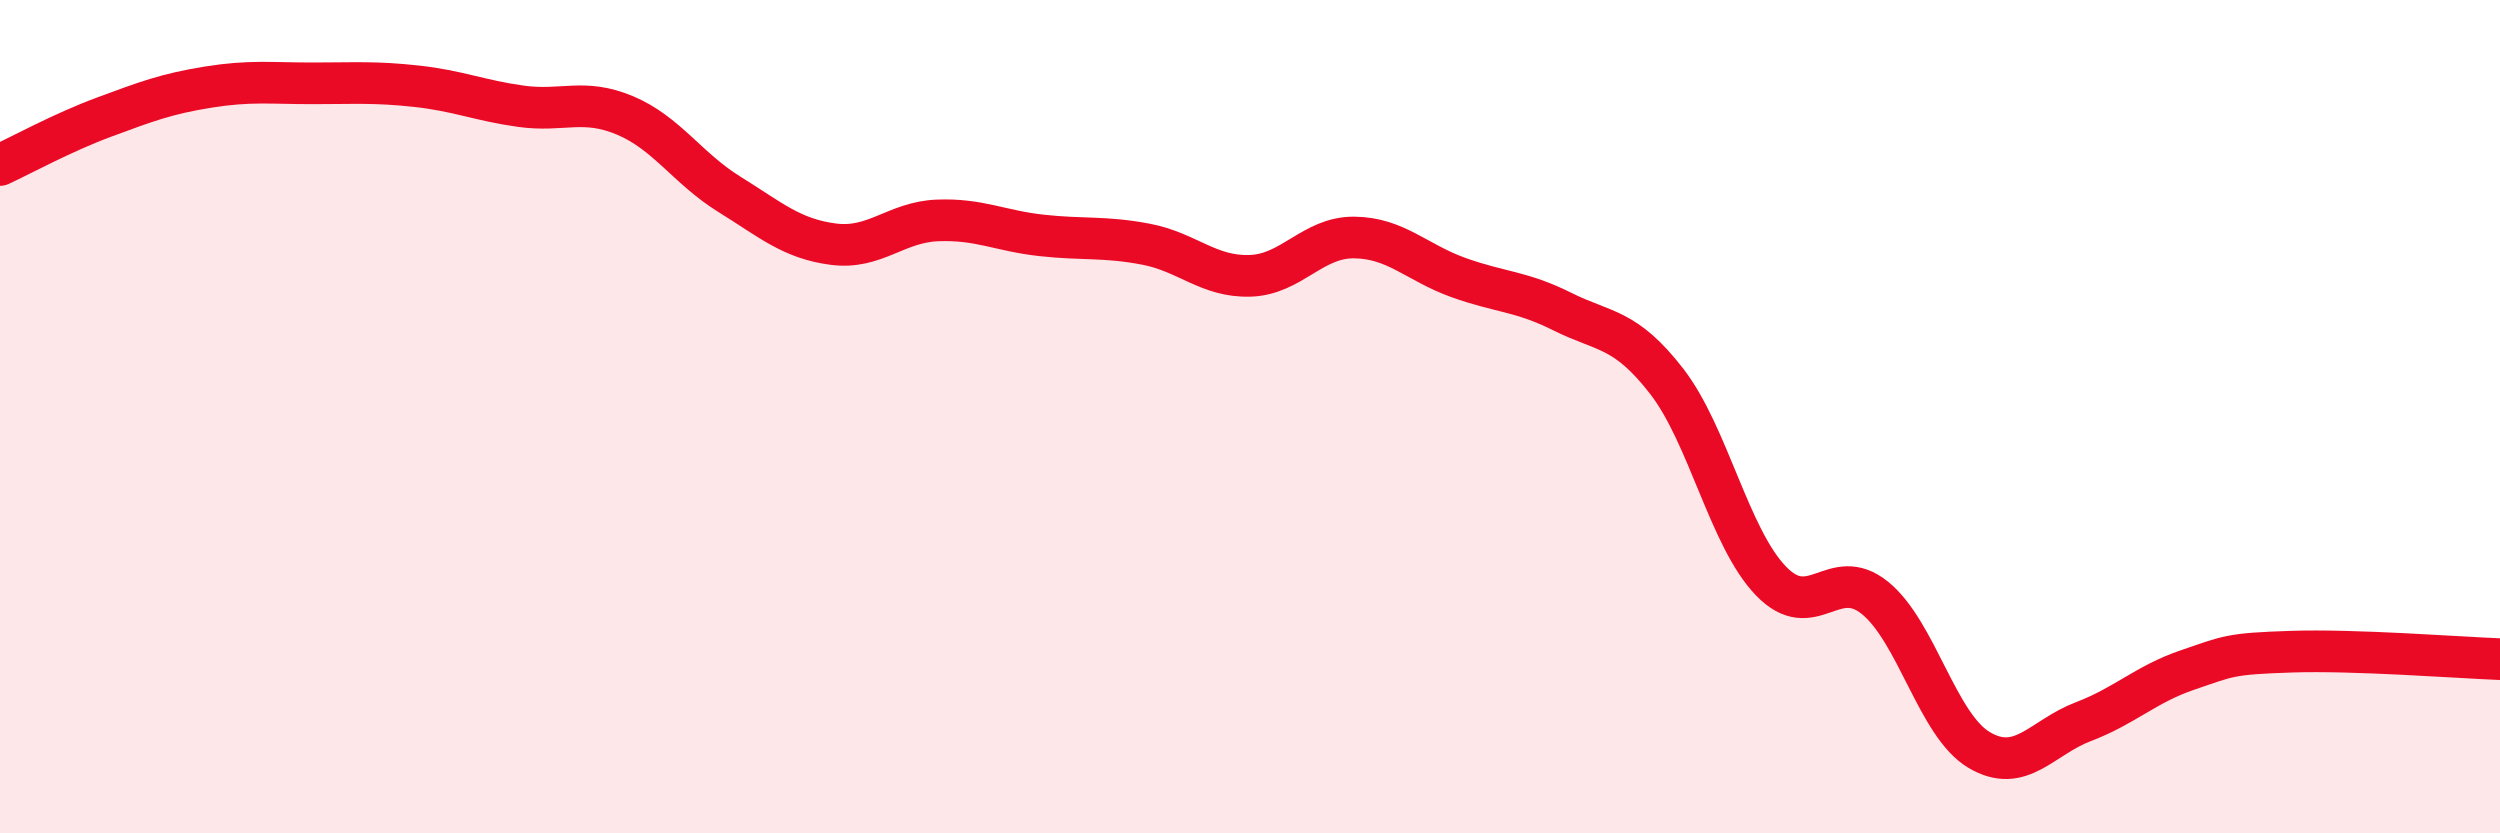
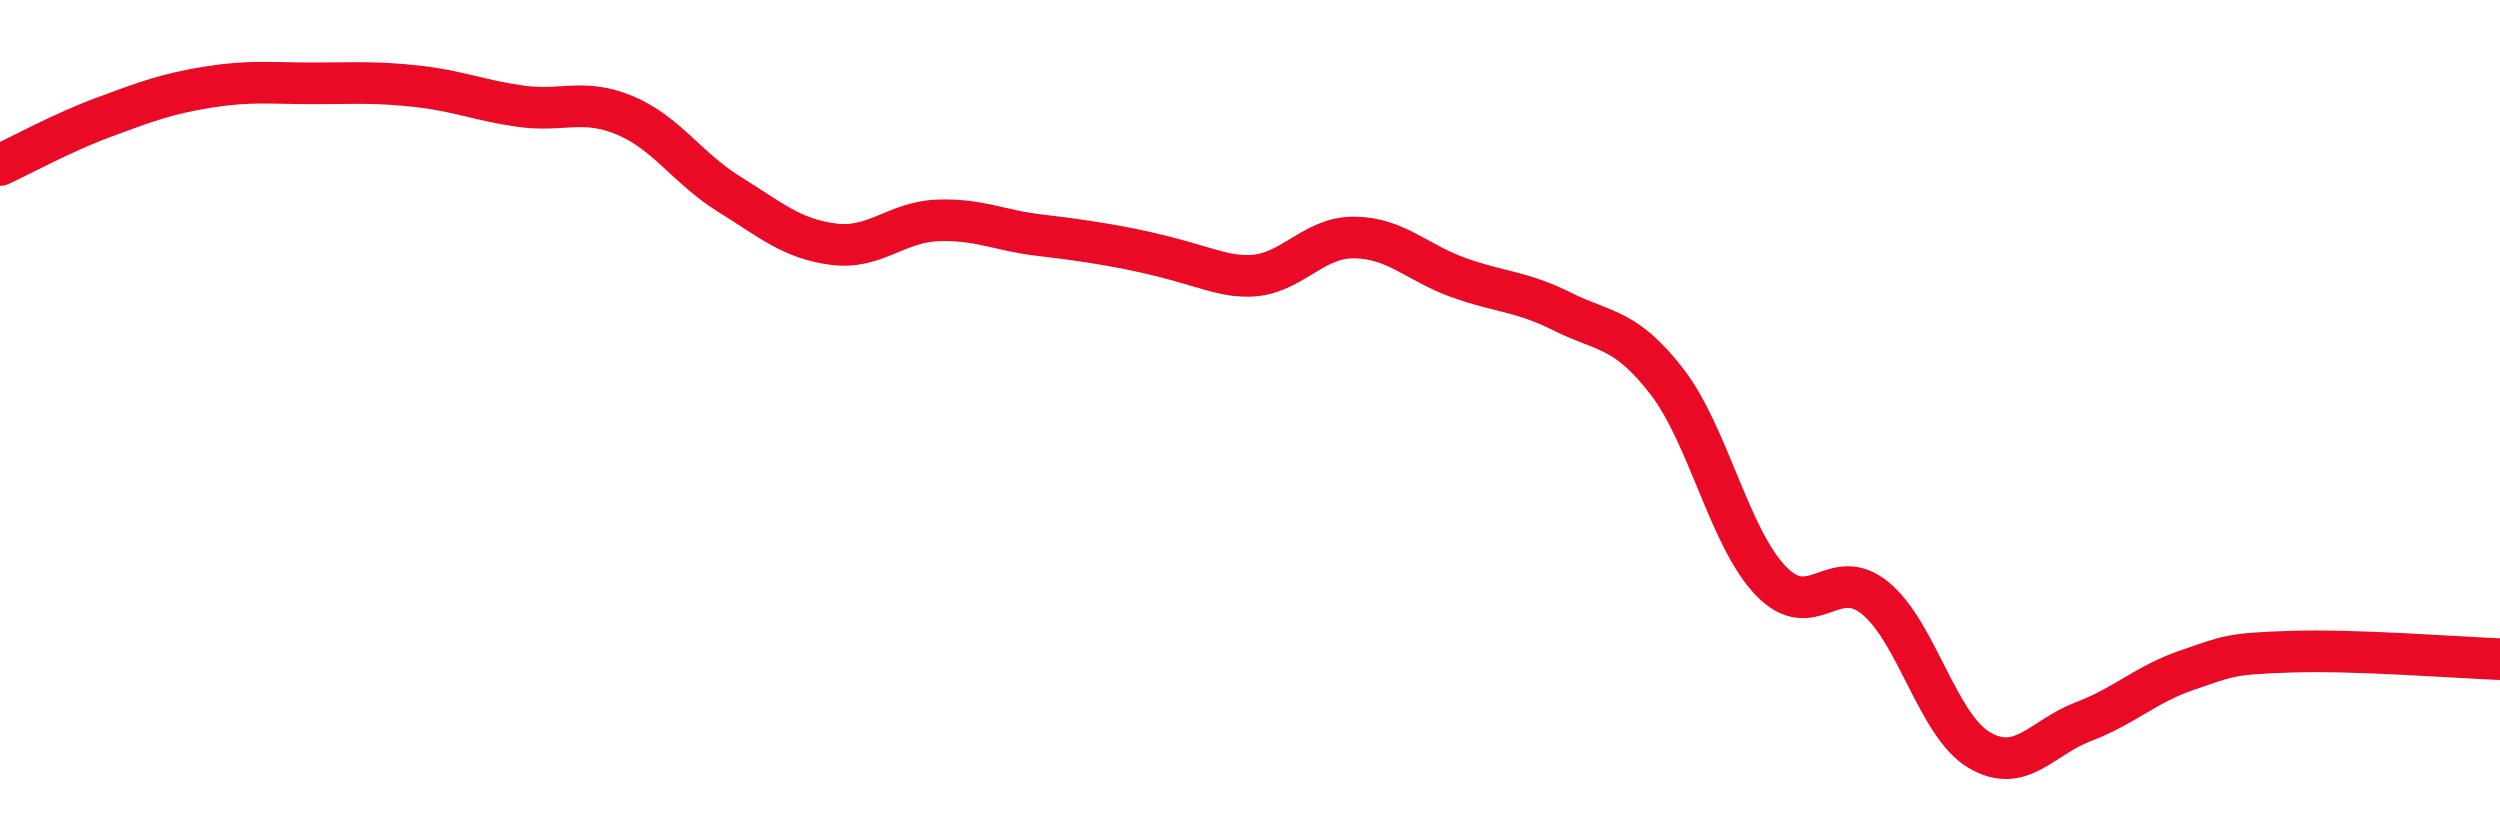
<svg xmlns="http://www.w3.org/2000/svg" width="60" height="20" viewBox="0 0 60 20">
-   <path d="M 0,3.96 C 0.5,3.73 1.5,3.18 2.5,2.81 C 3.5,2.44 4,2.25 5,2.09 C 6,1.93 6.5,2 7.5,2 C 8.5,2 9,1.96 10,2.07 C 11,2.18 11.5,2.41 12.5,2.55 C 13.5,2.69 14,2.35 15,2.77 C 16,3.19 16.5,4.04 17.5,4.66 C 18.5,5.28 19,5.73 20,5.86 C 21,5.99 21.5,5.33 22.5,5.29 C 23.5,5.25 24,5.54 25,5.65 C 26,5.76 26.5,5.67 27.5,5.86 C 28.5,6.05 29,6.65 30,6.62 C 31,6.59 31.5,5.69 32.5,5.7 C 33.5,5.71 34,6.3 35,6.66 C 36,7.02 36.5,6.98 37.5,7.48 C 38.5,7.98 39,7.86 40,9.15 C 41,10.44 41.5,12.9 42.5,13.94 C 43.5,14.98 44,13.54 45,14.35 C 46,15.16 46.5,17.41 47.5,18 C 48.5,18.59 49,17.7 50,17.32 C 51,16.94 51.5,16.42 52.5,16.08 C 53.5,15.74 53.5,15.69 55,15.64 C 56.5,15.59 59,15.78 60,15.82L60 20L0 20Z" fill="#EB0A25" opacity="0.1" stroke-linecap="round" stroke-linejoin="round" />
-   <path d="M 0,3.96 C 0.5,3.73 1.5,3.18 2.5,2.81 C 3.5,2.44 4,2.25 5,2.09 C 6,1.93 6.5,2 7.5,2 C 8.5,2 9,1.96 10,2.07 C 11,2.18 11.5,2.41 12.5,2.55 C 13.5,2.69 14,2.35 15,2.77 C 16,3.19 16.5,4.04 17.5,4.66 C 18.5,5.28 19,5.73 20,5.86 C 21,5.99 21.5,5.33 22.5,5.29 C 23.5,5.25 24,5.54 25,5.65 C 26,5.76 26.5,5.67 27.5,5.86 C 28.5,6.05 29,6.65 30,6.62 C 31,6.59 31.5,5.69 32.5,5.7 C 33.5,5.71 34,6.3 35,6.66 C 36,7.02 36.5,6.98 37.5,7.48 C 38.5,7.98 39,7.86 40,9.15 C 41,10.44 41.5,12.9 42.5,13.94 C 43.5,14.98 44,13.54 45,14.35 C 46,15.16 46.5,17.41 47.5,18 C 48.5,18.59 49,17.7 50,17.32 C 51,16.94 51.5,16.42 52.5,16.08 C 53.5,15.74 53.5,15.69 55,15.64 C 56.5,15.59 59,15.78 60,15.82" stroke="#EB0A25" stroke-width="1" fill="none" stroke-linecap="round" stroke-linejoin="round" />
+   <path d="M 0,3.96 C 0.5,3.73 1.5,3.18 2.5,2.81 C 3.5,2.44 4,2.25 5,2.09 C 6,1.93 6.5,2 7.5,2 C 8.5,2 9,1.96 10,2.07 C 11,2.18 11.5,2.41 12.5,2.55 C 13.5,2.69 14,2.35 15,2.77 C 16,3.19 16.5,4.04 17.5,4.66 C 18.5,5.28 19,5.73 20,5.86 C 21,5.99 21.5,5.33 22.5,5.29 C 23.5,5.25 24,5.54 25,5.65 C 28.5,6.05 29,6.65 30,6.62 C 31,6.59 31.5,5.69 32.5,5.7 C 33.5,5.71 34,6.3 35,6.66 C 36,7.02 36.5,6.98 37.5,7.48 C 38.5,7.98 39,7.86 40,9.15 C 41,10.44 41.5,12.9 42.5,13.94 C 43.5,14.98 44,13.54 45,14.35 C 46,15.16 46.5,17.41 47.5,18 C 48.5,18.59 49,17.7 50,17.32 C 51,16.94 51.5,16.42 52.5,16.08 C 53.5,15.74 53.5,15.69 55,15.64 C 56.5,15.59 59,15.78 60,15.82" stroke="#EB0A25" stroke-width="1" fill="none" stroke-linecap="round" stroke-linejoin="round" />
</svg>